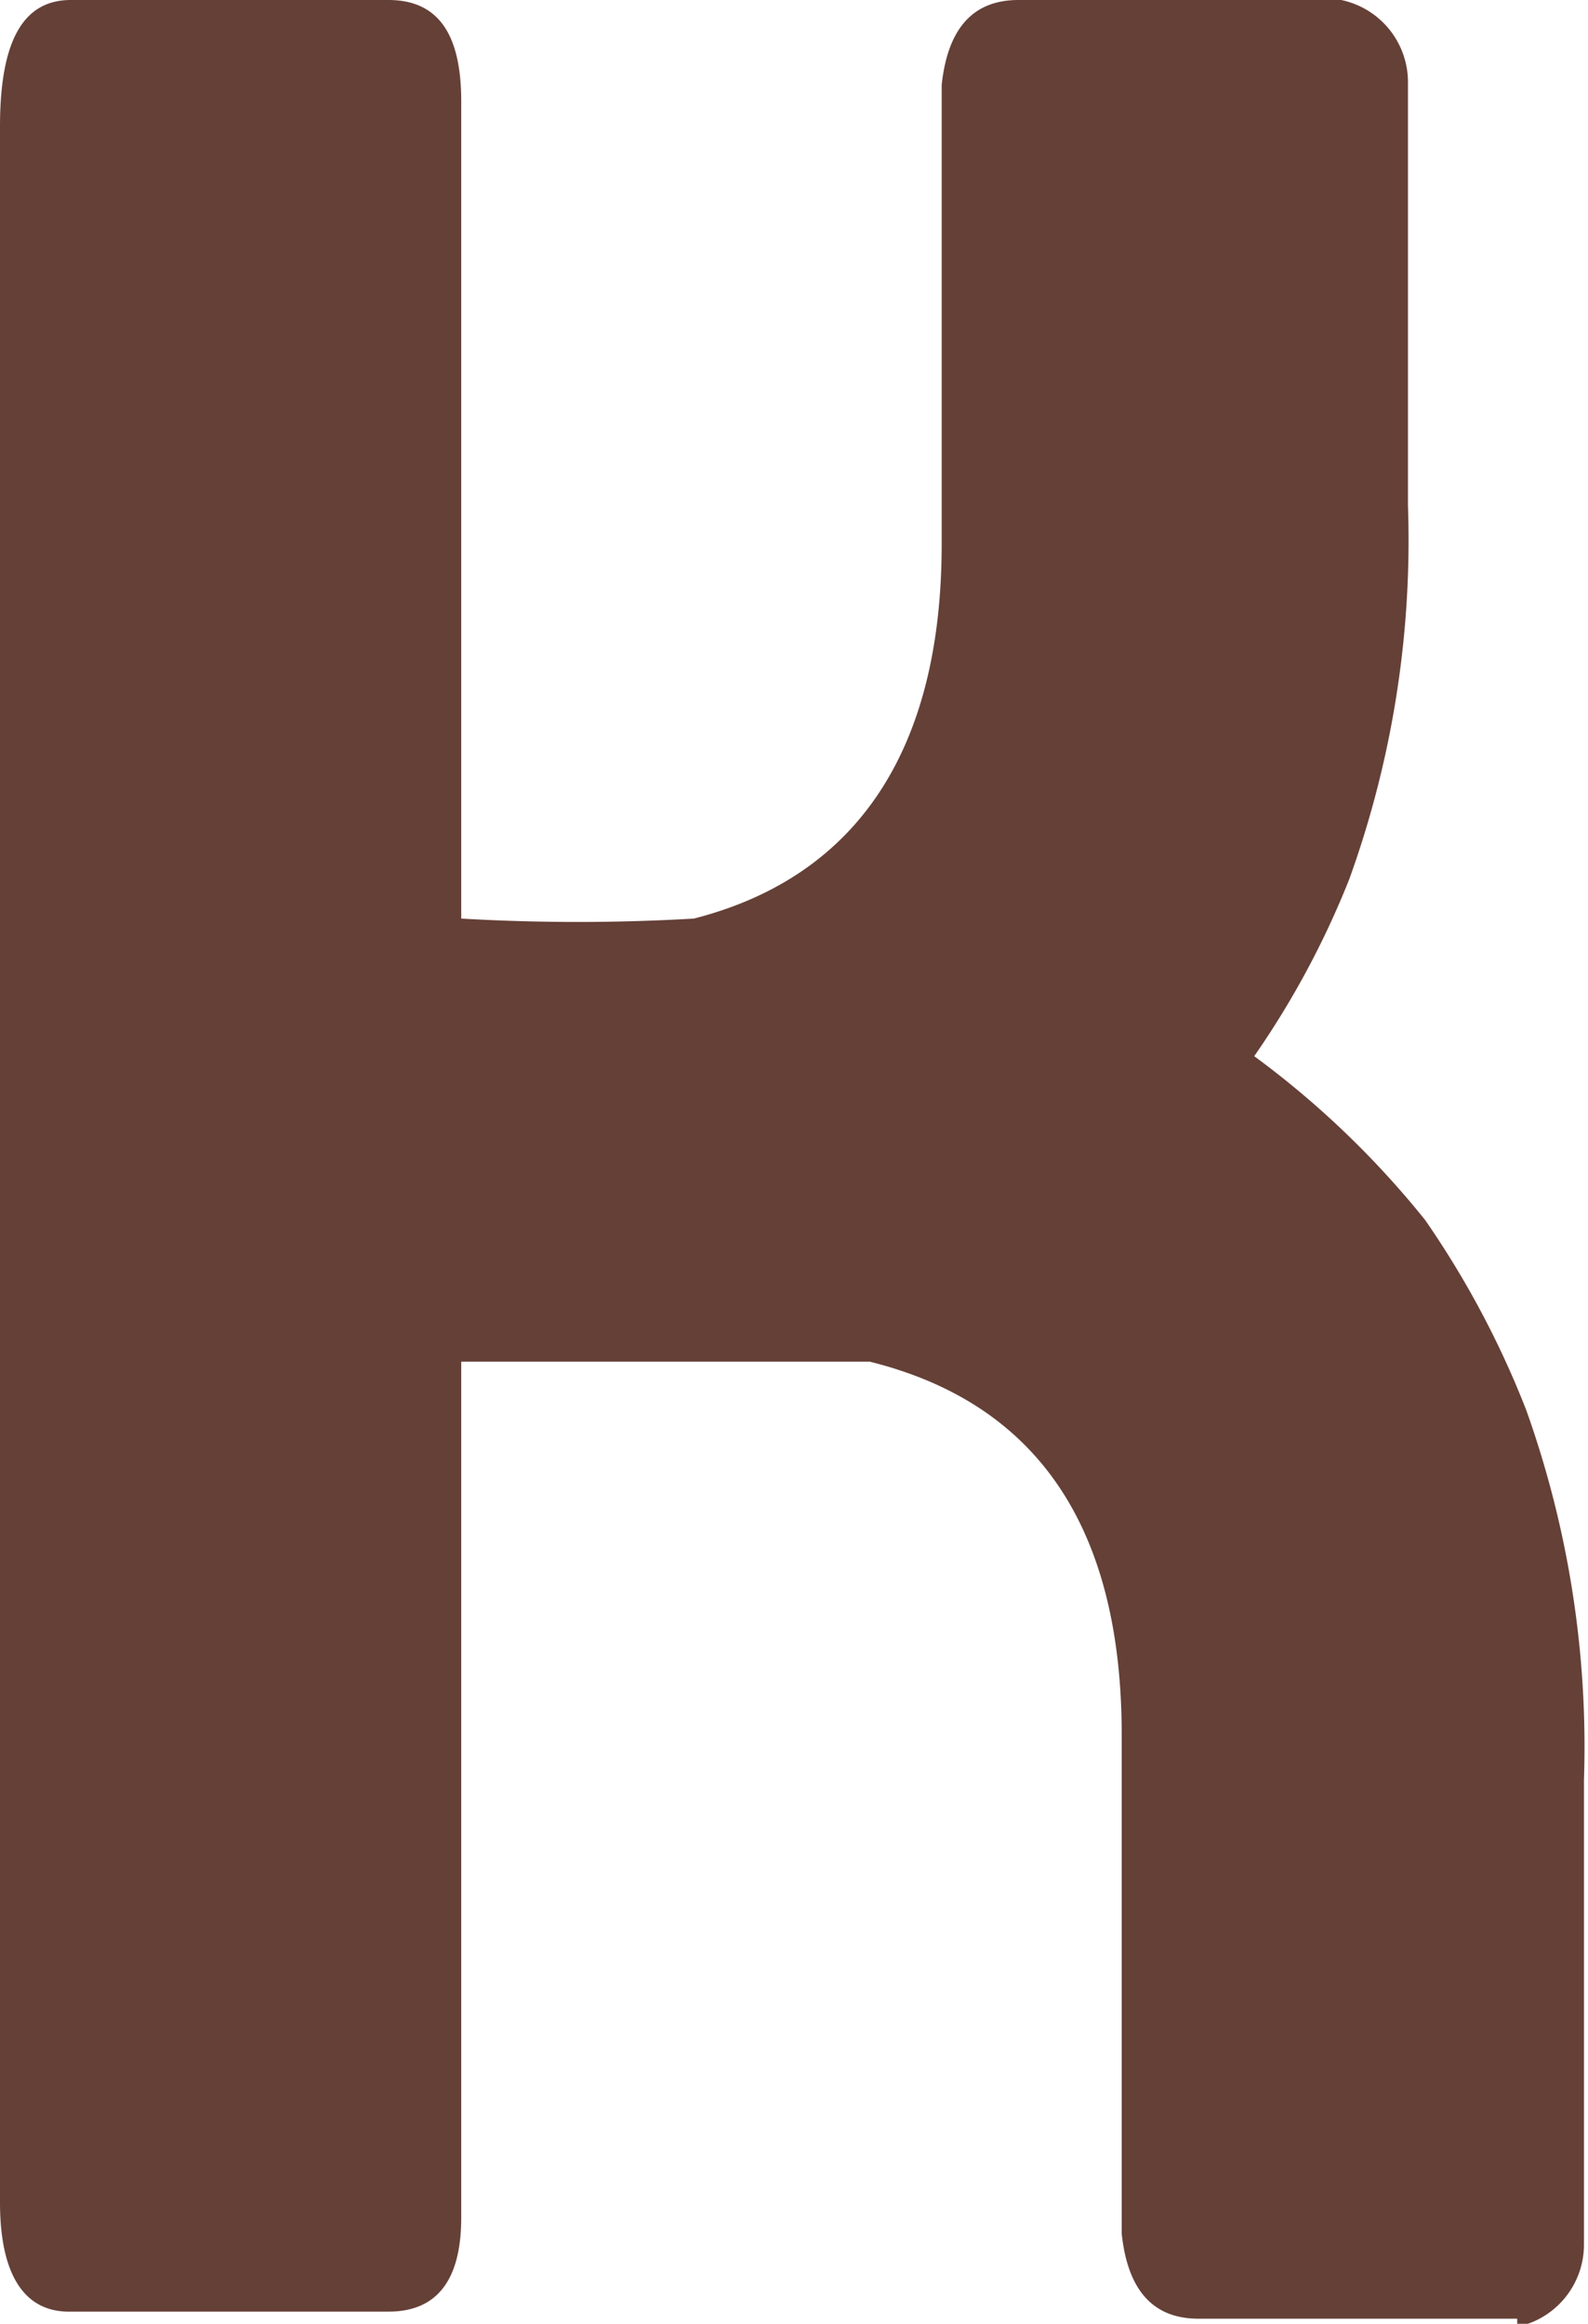
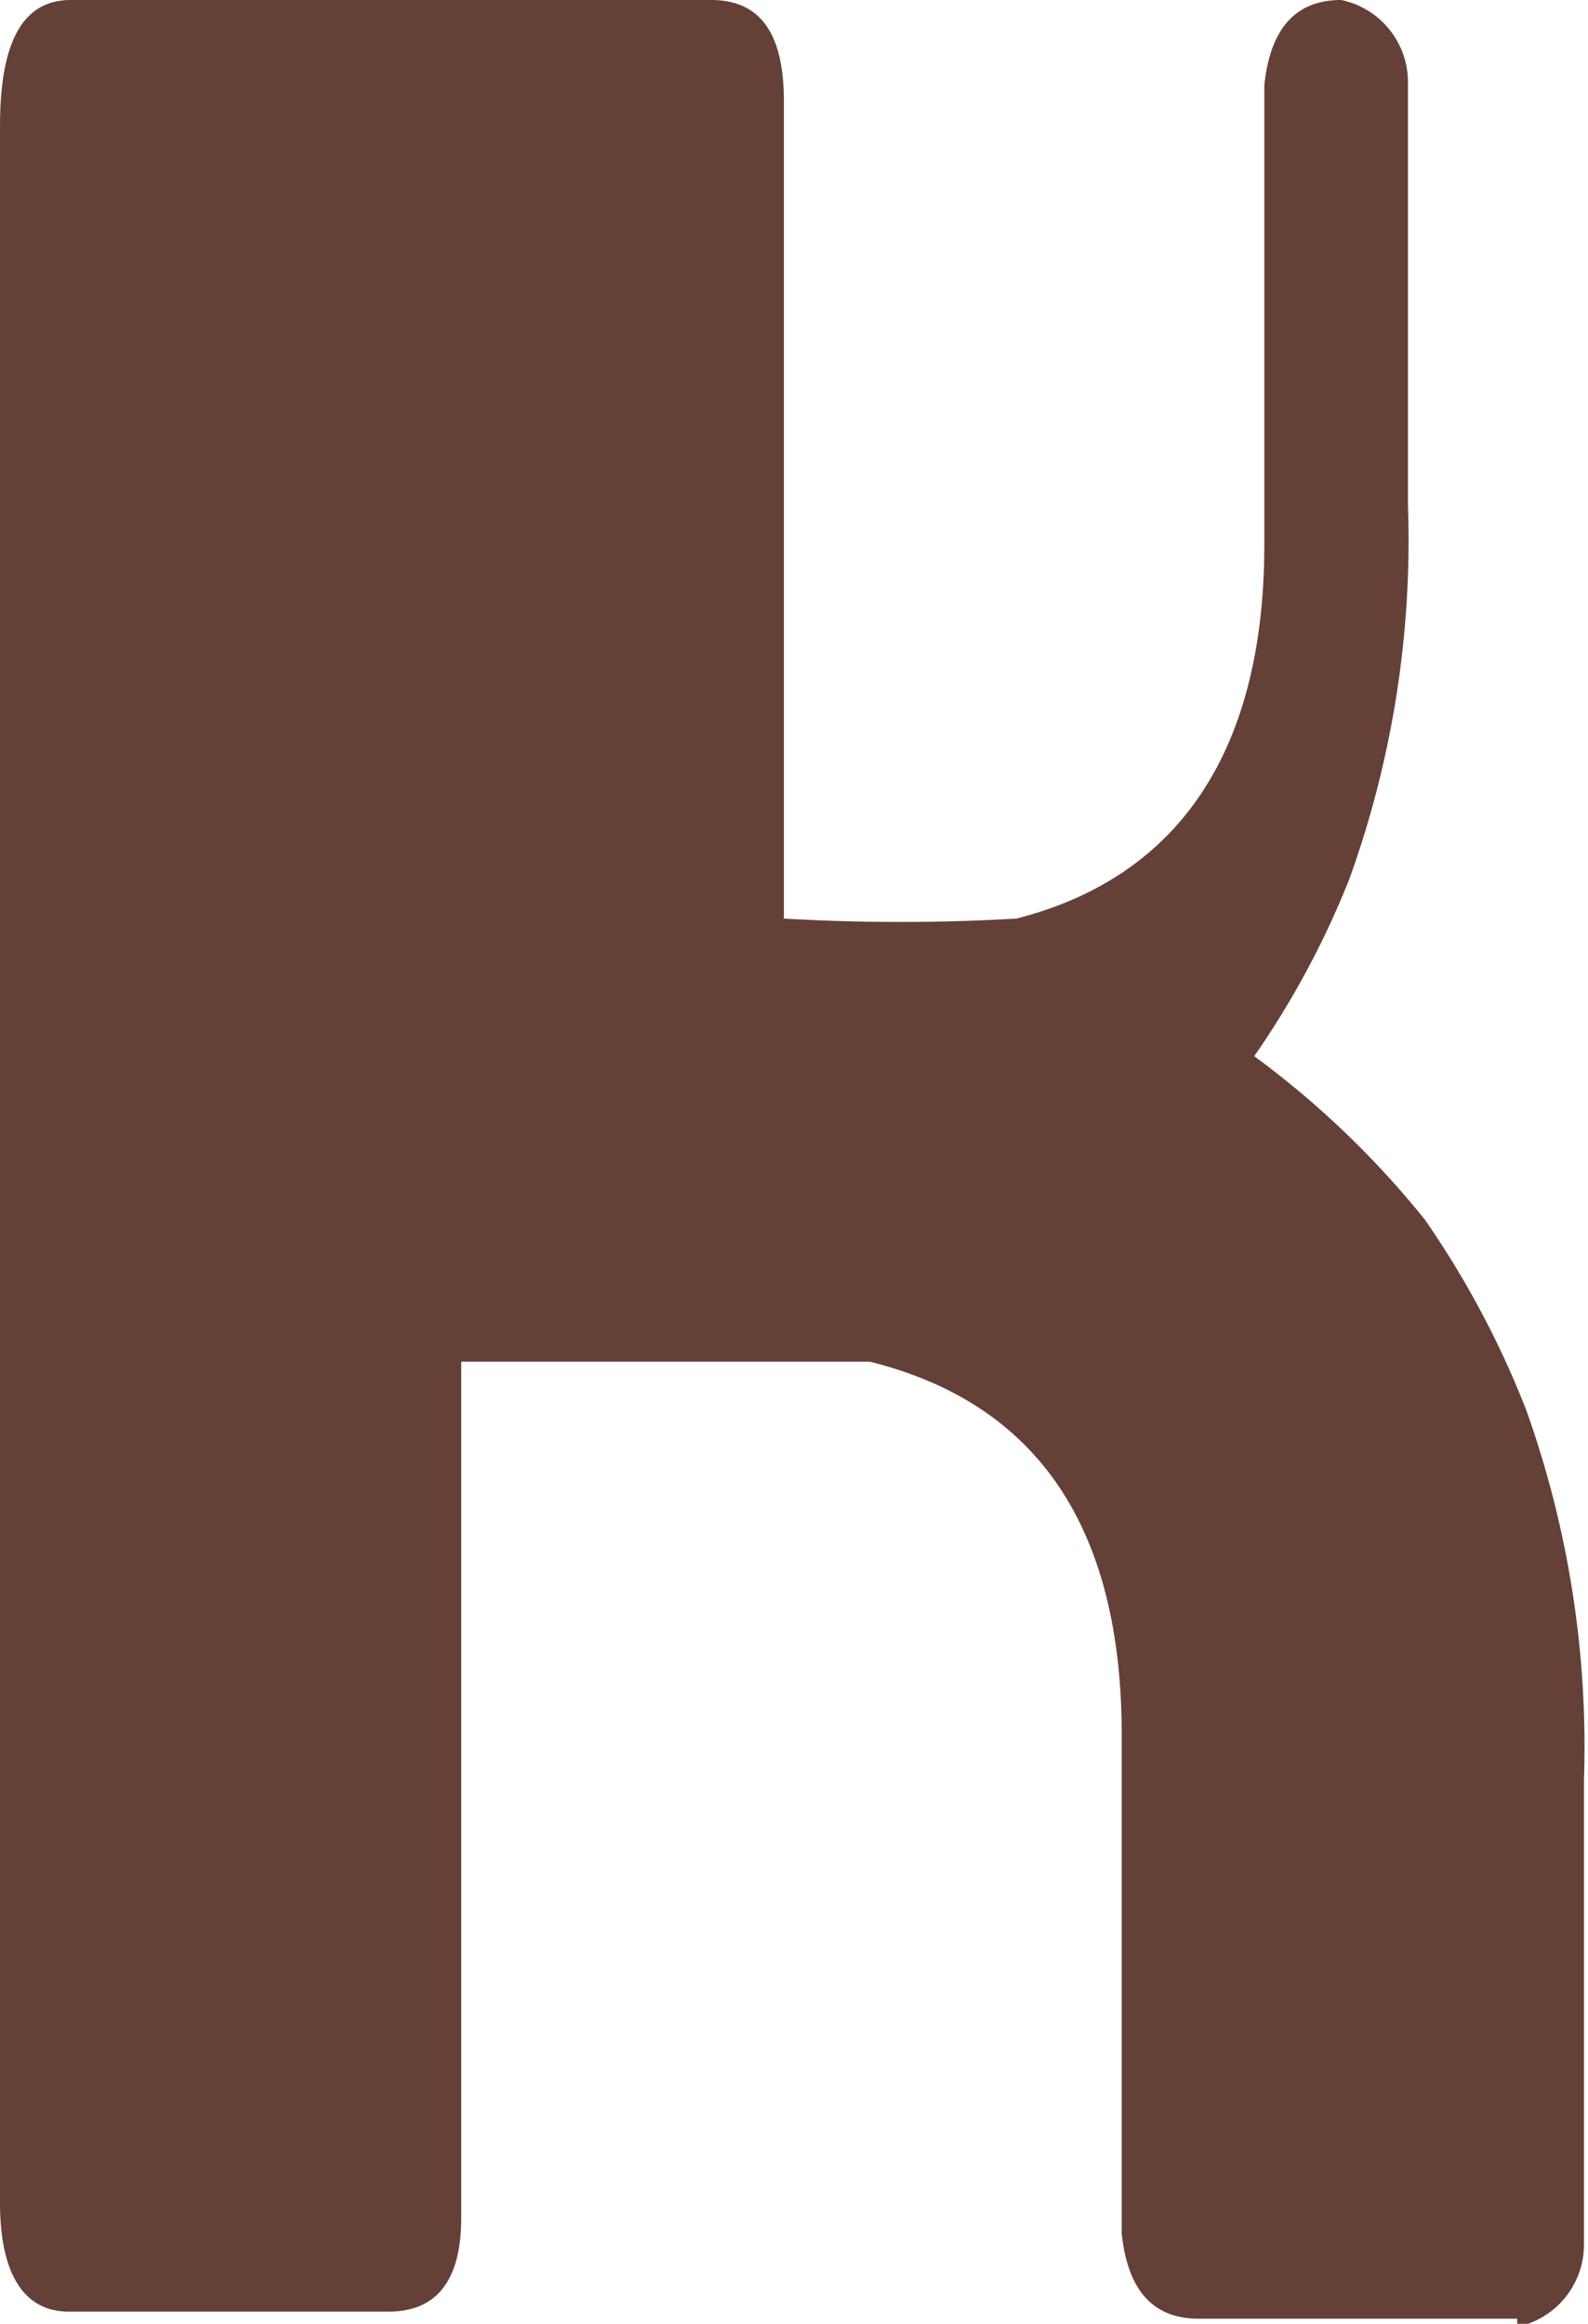
<svg xmlns="http://www.w3.org/2000/svg" viewBox="0 0 15.7 22.97">
  <g id="Layer_2" data-name="Layer 2">
    <g id="Layer_1-2" data-name="Layer 1">
      <g id="Symbols">
        <g id="topbar">
          <g id="Group-4">
            <g id="Group">
-               <path id="Katsman" d="M15 23a.83.83 0 00.66-.8v-4.6a9.9 9.9 0 00-.57-3.66 9.11 9.11 0 00-1-1.88 9 9 0 00-1.69-1.62 8.66 8.66 0 00.94-1.75A9.86 9.86 0 0013.92 5V.8a.83.83 0 00-.66-.8h-3.19c-.45 0-.7.28-.76.84v4.54c0 2-.81 3.28-2.45 3.7a19.84 19.84 0 01-2.3 0V1c0-.68-.24-1-.72-1H.7C.22 0 0 .42 0 1.25v20.52c0 .73.25 1.09.7 1.08h3.14q.72 0 .72-.93v-8.46H8.6q2.49.62 2.49 3.69v4.93c.06.56.31.84.76.84H15z" fill="#654037" />
+               <path id="Katsman" d="M15 23a.83.83 0 00.66-.8v-4.6a9.9 9.9 0 00-.57-3.66 9.11 9.11 0 00-1-1.88 9 9 0 00-1.69-1.62 8.66 8.66 0 00.94-1.75A9.86 9.86 0 0013.92 5V.8a.83.83 0 00-.66-.8c-.45 0-.7.28-.76.84v4.54c0 2-.81 3.28-2.45 3.7a19.84 19.84 0 01-2.3 0V1c0-.68-.24-1-.72-1H.7C.22 0 0 .42 0 1.25v20.52c0 .73.25 1.09.7 1.08h3.14q.72 0 .72-.93v-8.46H8.6q2.49.62 2.49 3.69v4.93c.06.56.31.84.76.84H15z" fill="#654037" />
            </g>
          </g>
        </g>
      </g>
    </g>
  </g>
</svg>